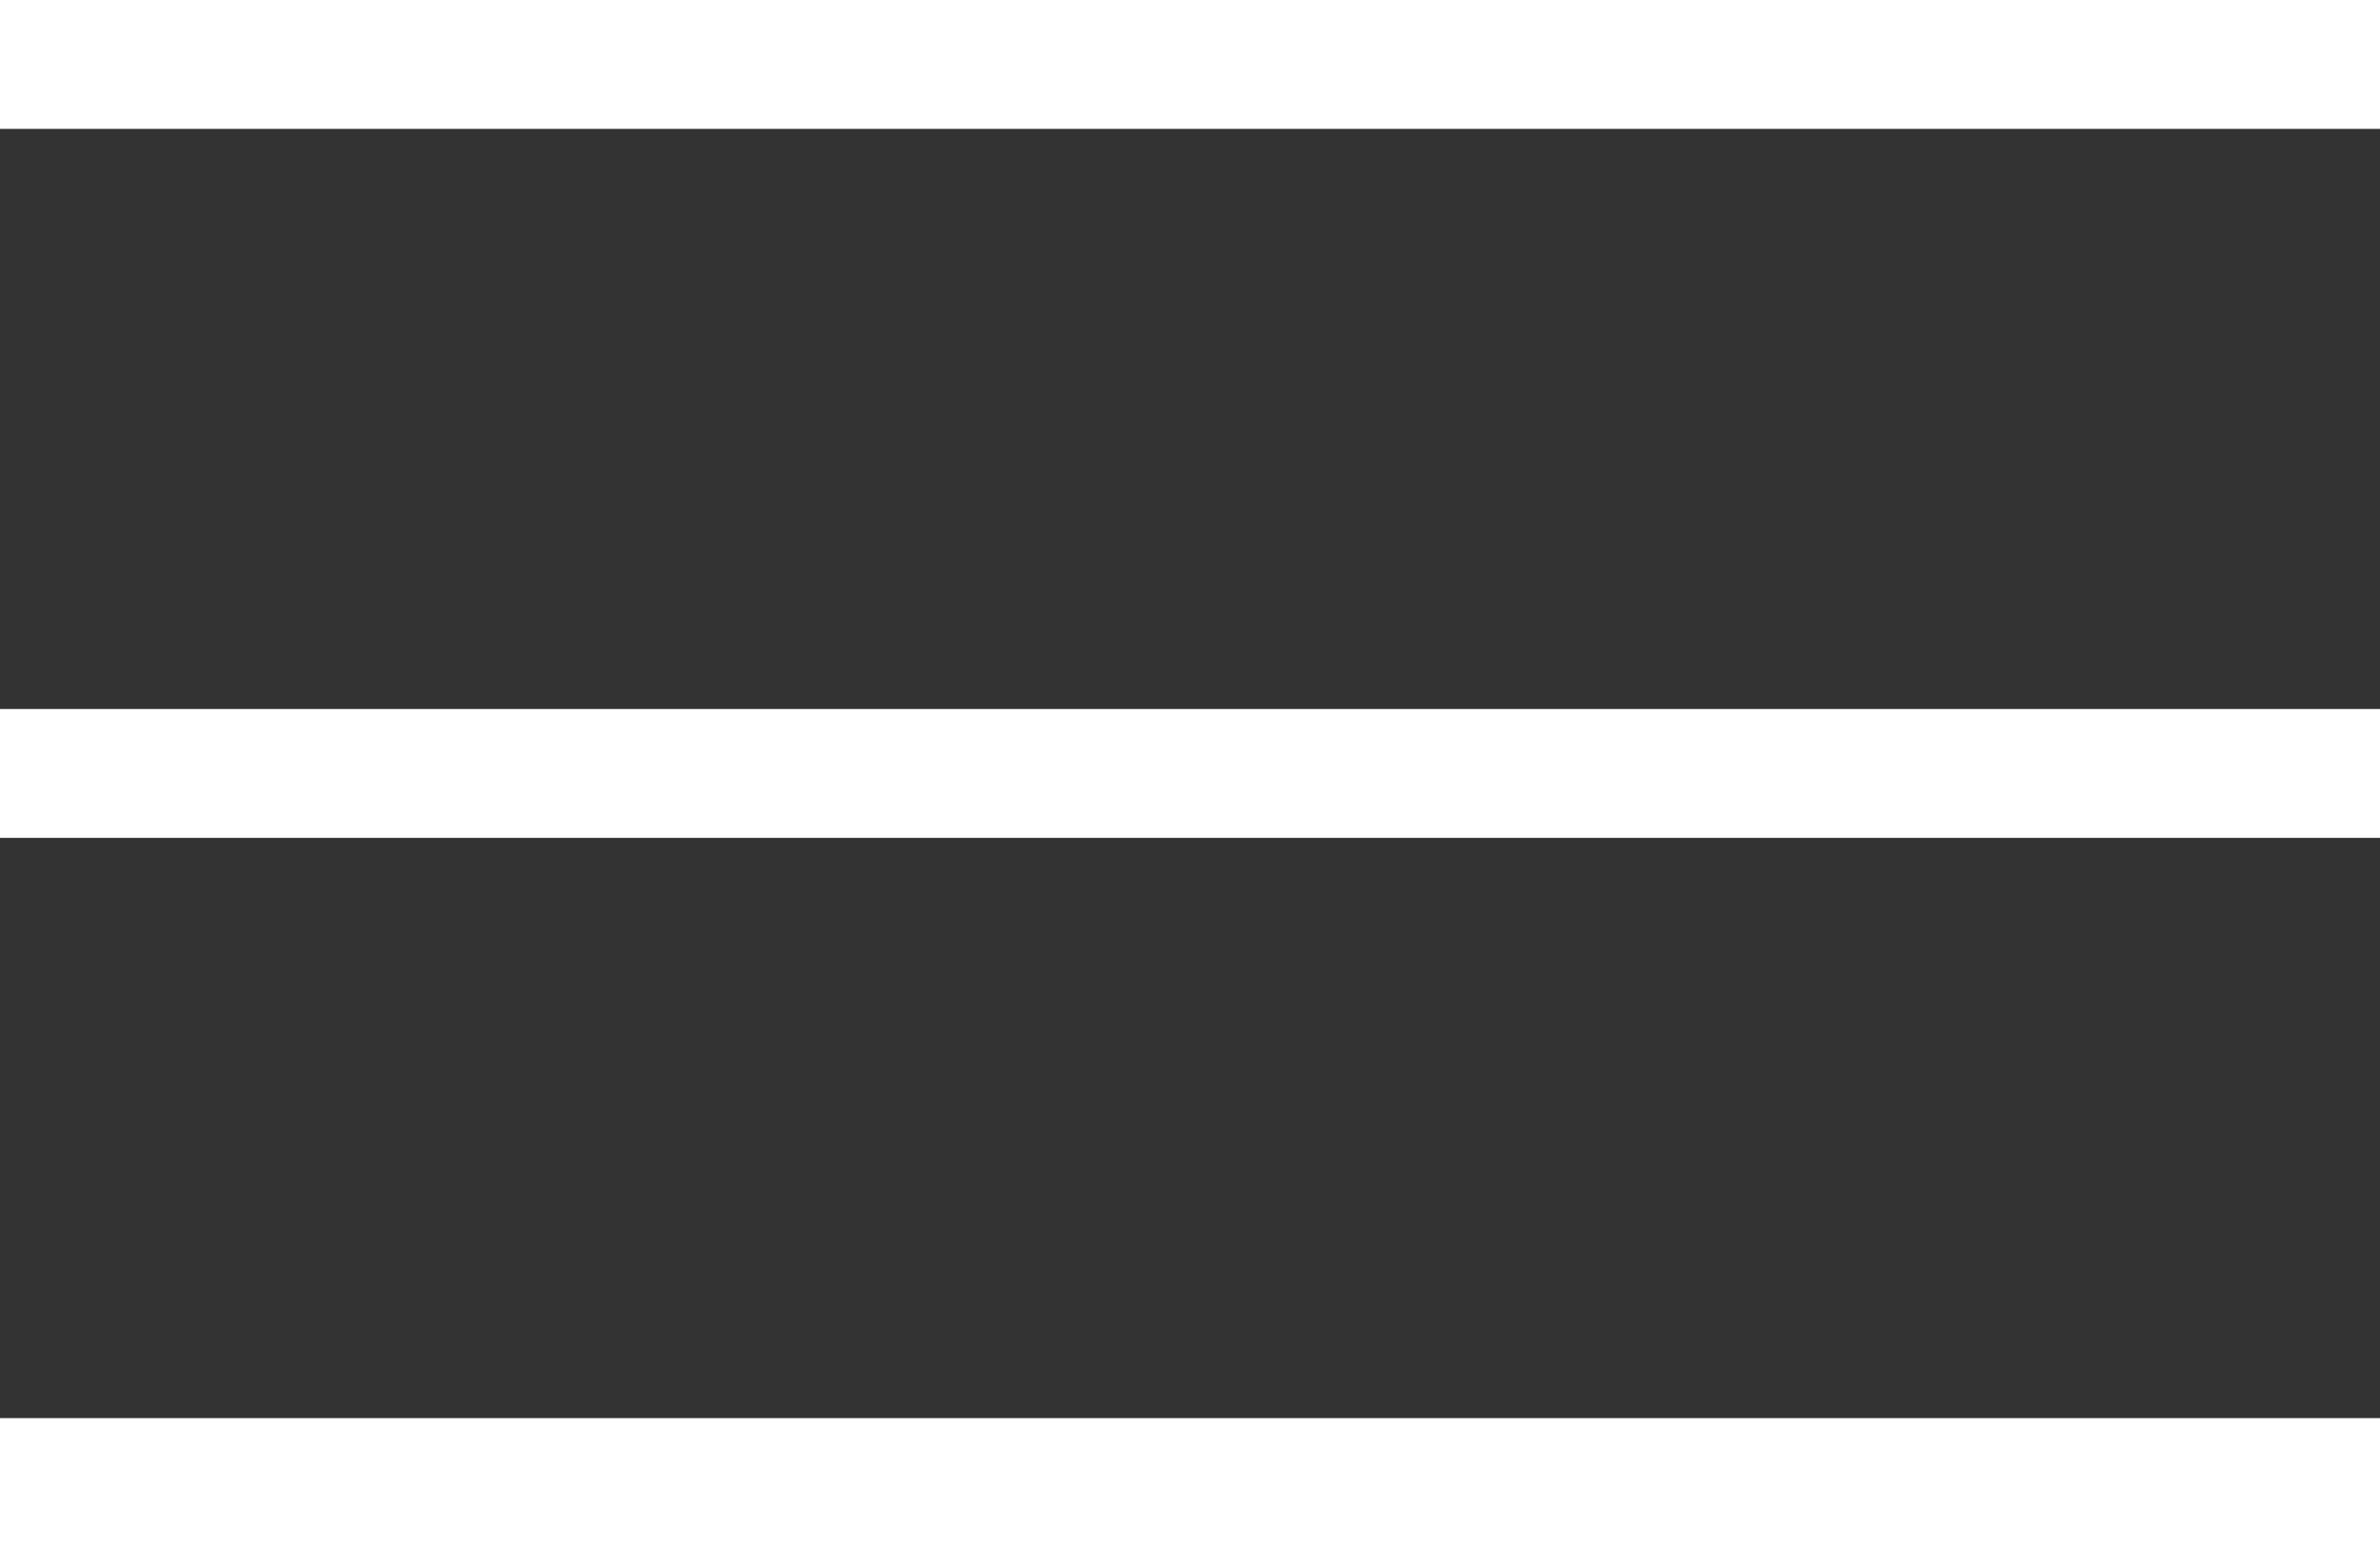
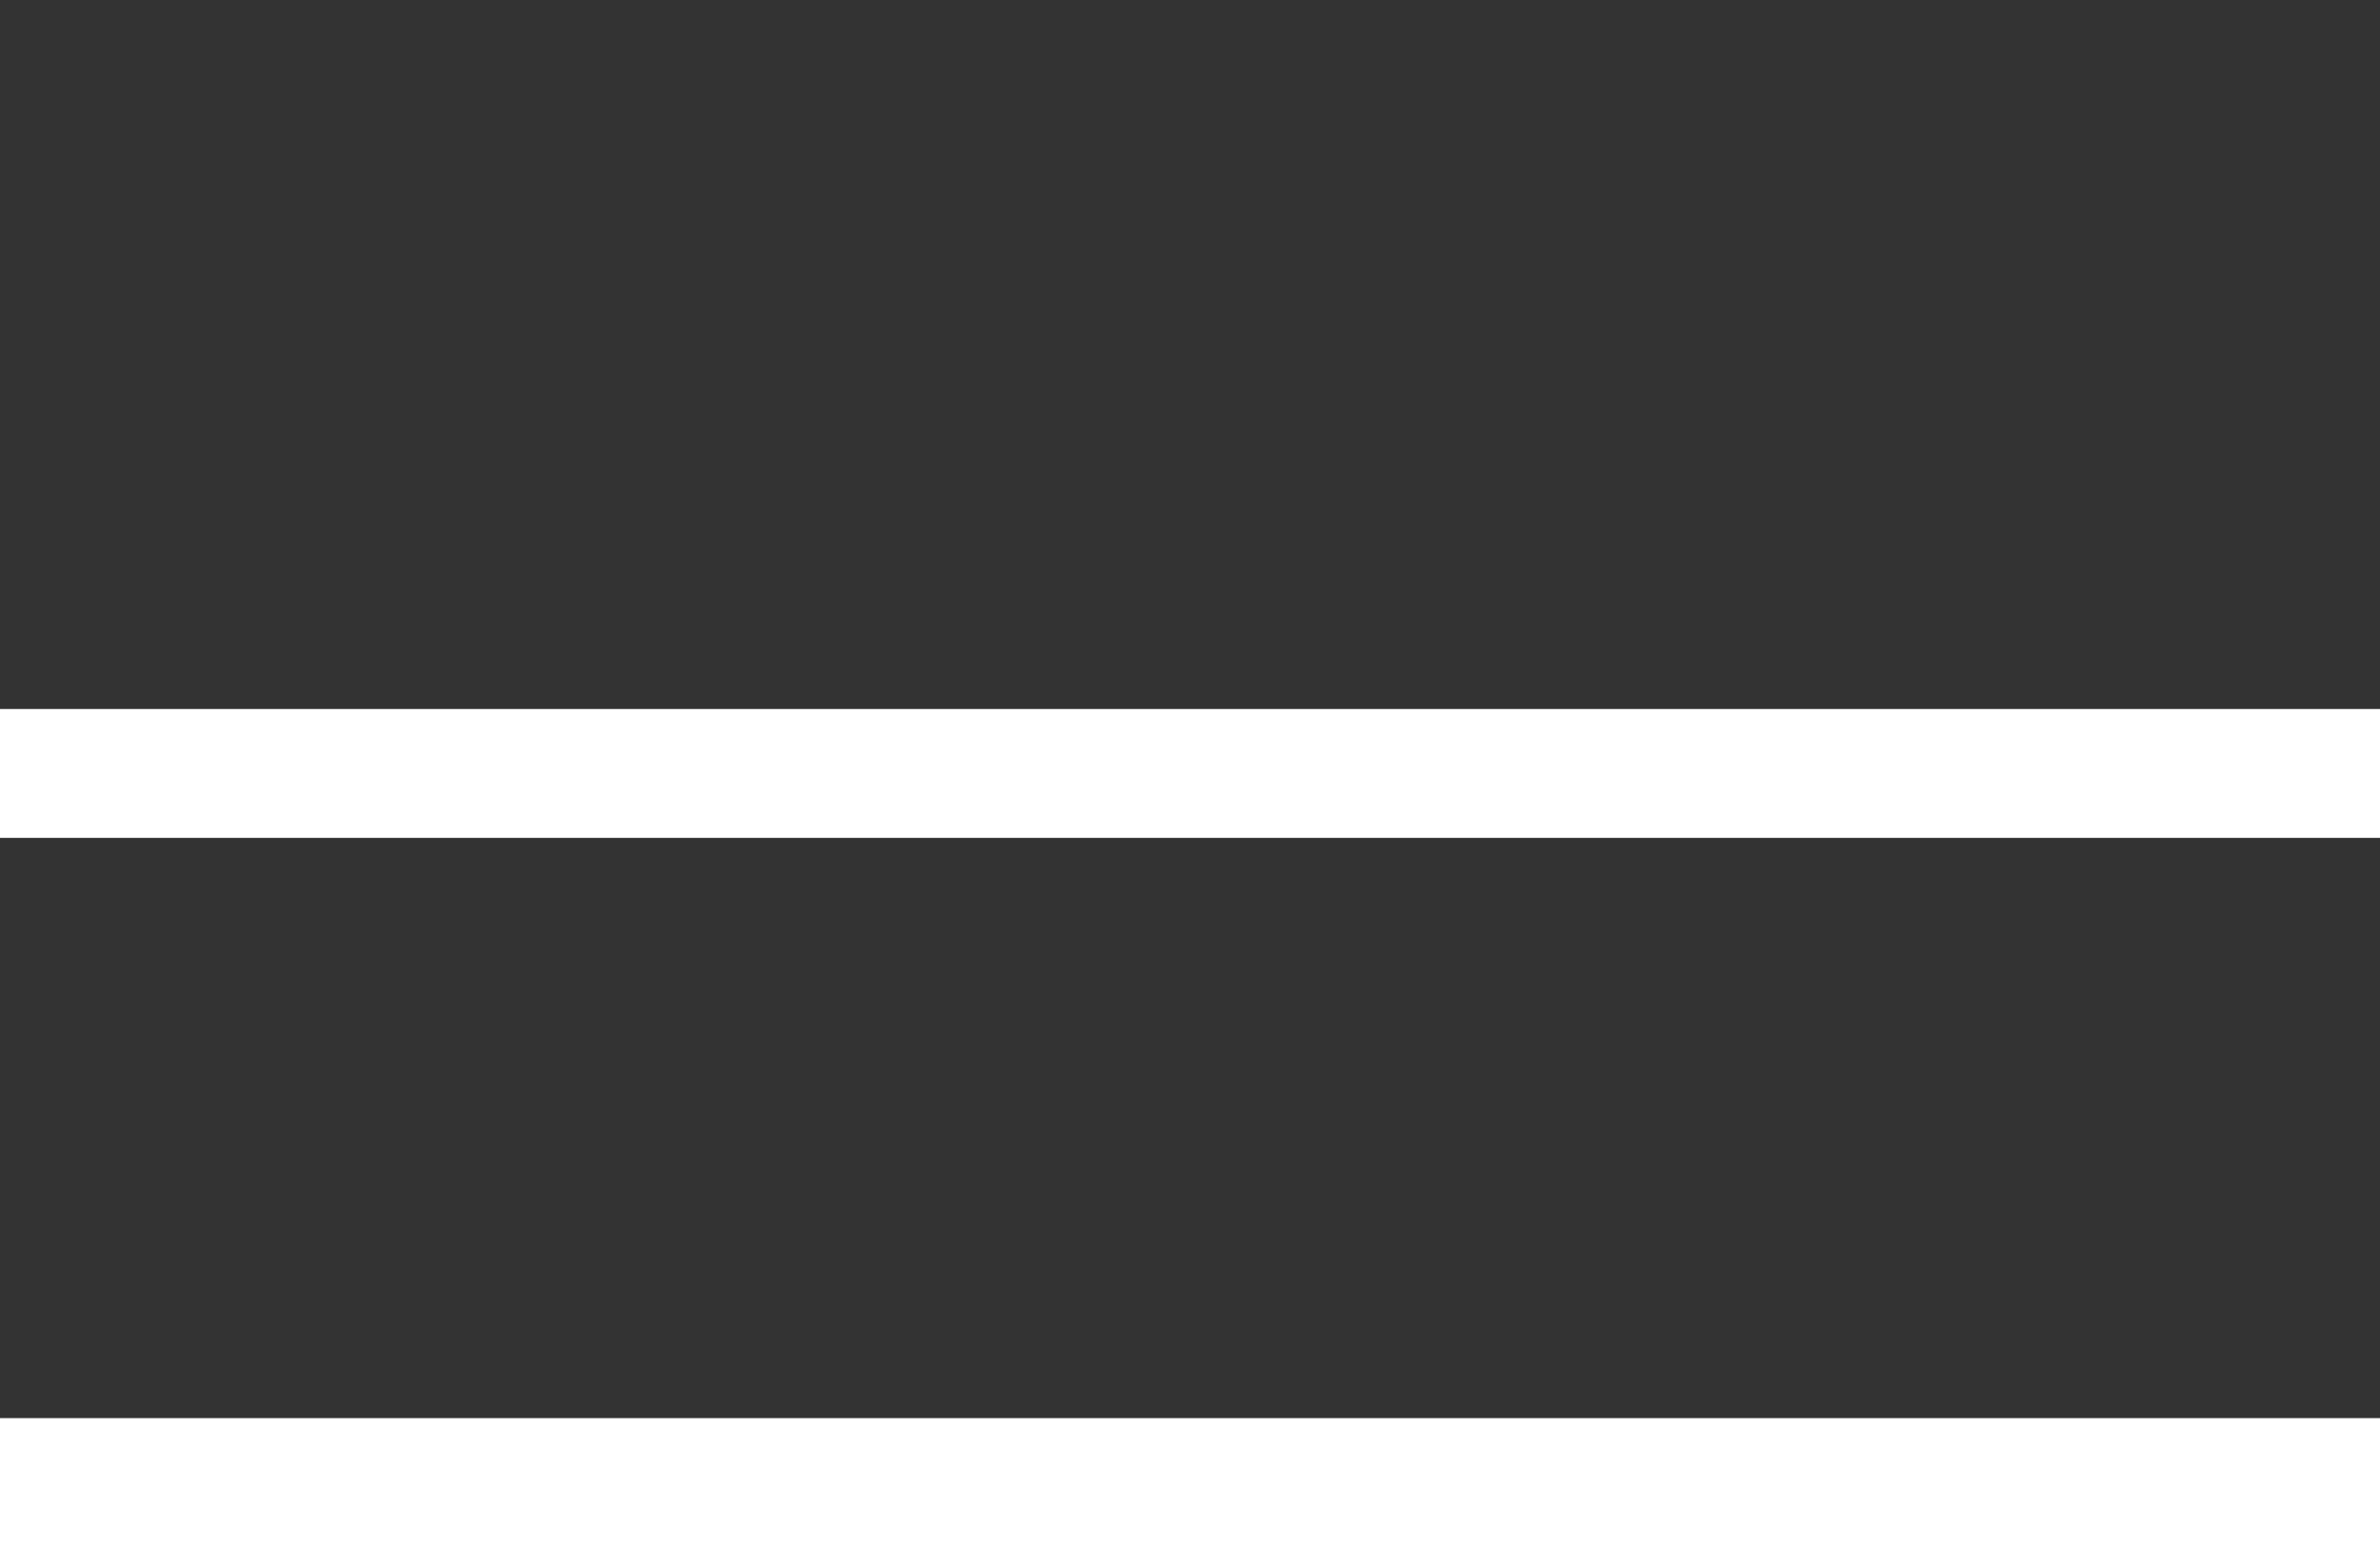
<svg xmlns="http://www.w3.org/2000/svg" width="20px" height="13px" viewBox="0 0 20 13" version="1.1">
  <rect x="0" y="0" width="20" height="13" fill="#333333" stroke="none" />
  <title>menu</title>
  <desc>Created with Sketch.</desc>
  <g id="Page-1" stroke="none" stroke-width="1" fill="none" fill-rule="evenodd">
    <g id="Seed-Bank-v3" transform="translate(-22, -27)" fill="#FFFFFF">
      <g id="side-bar">
        <g id="menu" transform="translate(22, 27)">
-           <rect id="Rectangle" x="0" y="0" width="20" height="1.083" />
          <rect id="Rectangle" x="0" y="5.958" width="20" height="1.083" />
          <rect id="Rectangle" x="0" y="11.917" width="20" height="1.083" />
        </g>
      </g>
    </g>
  </g>
</svg>